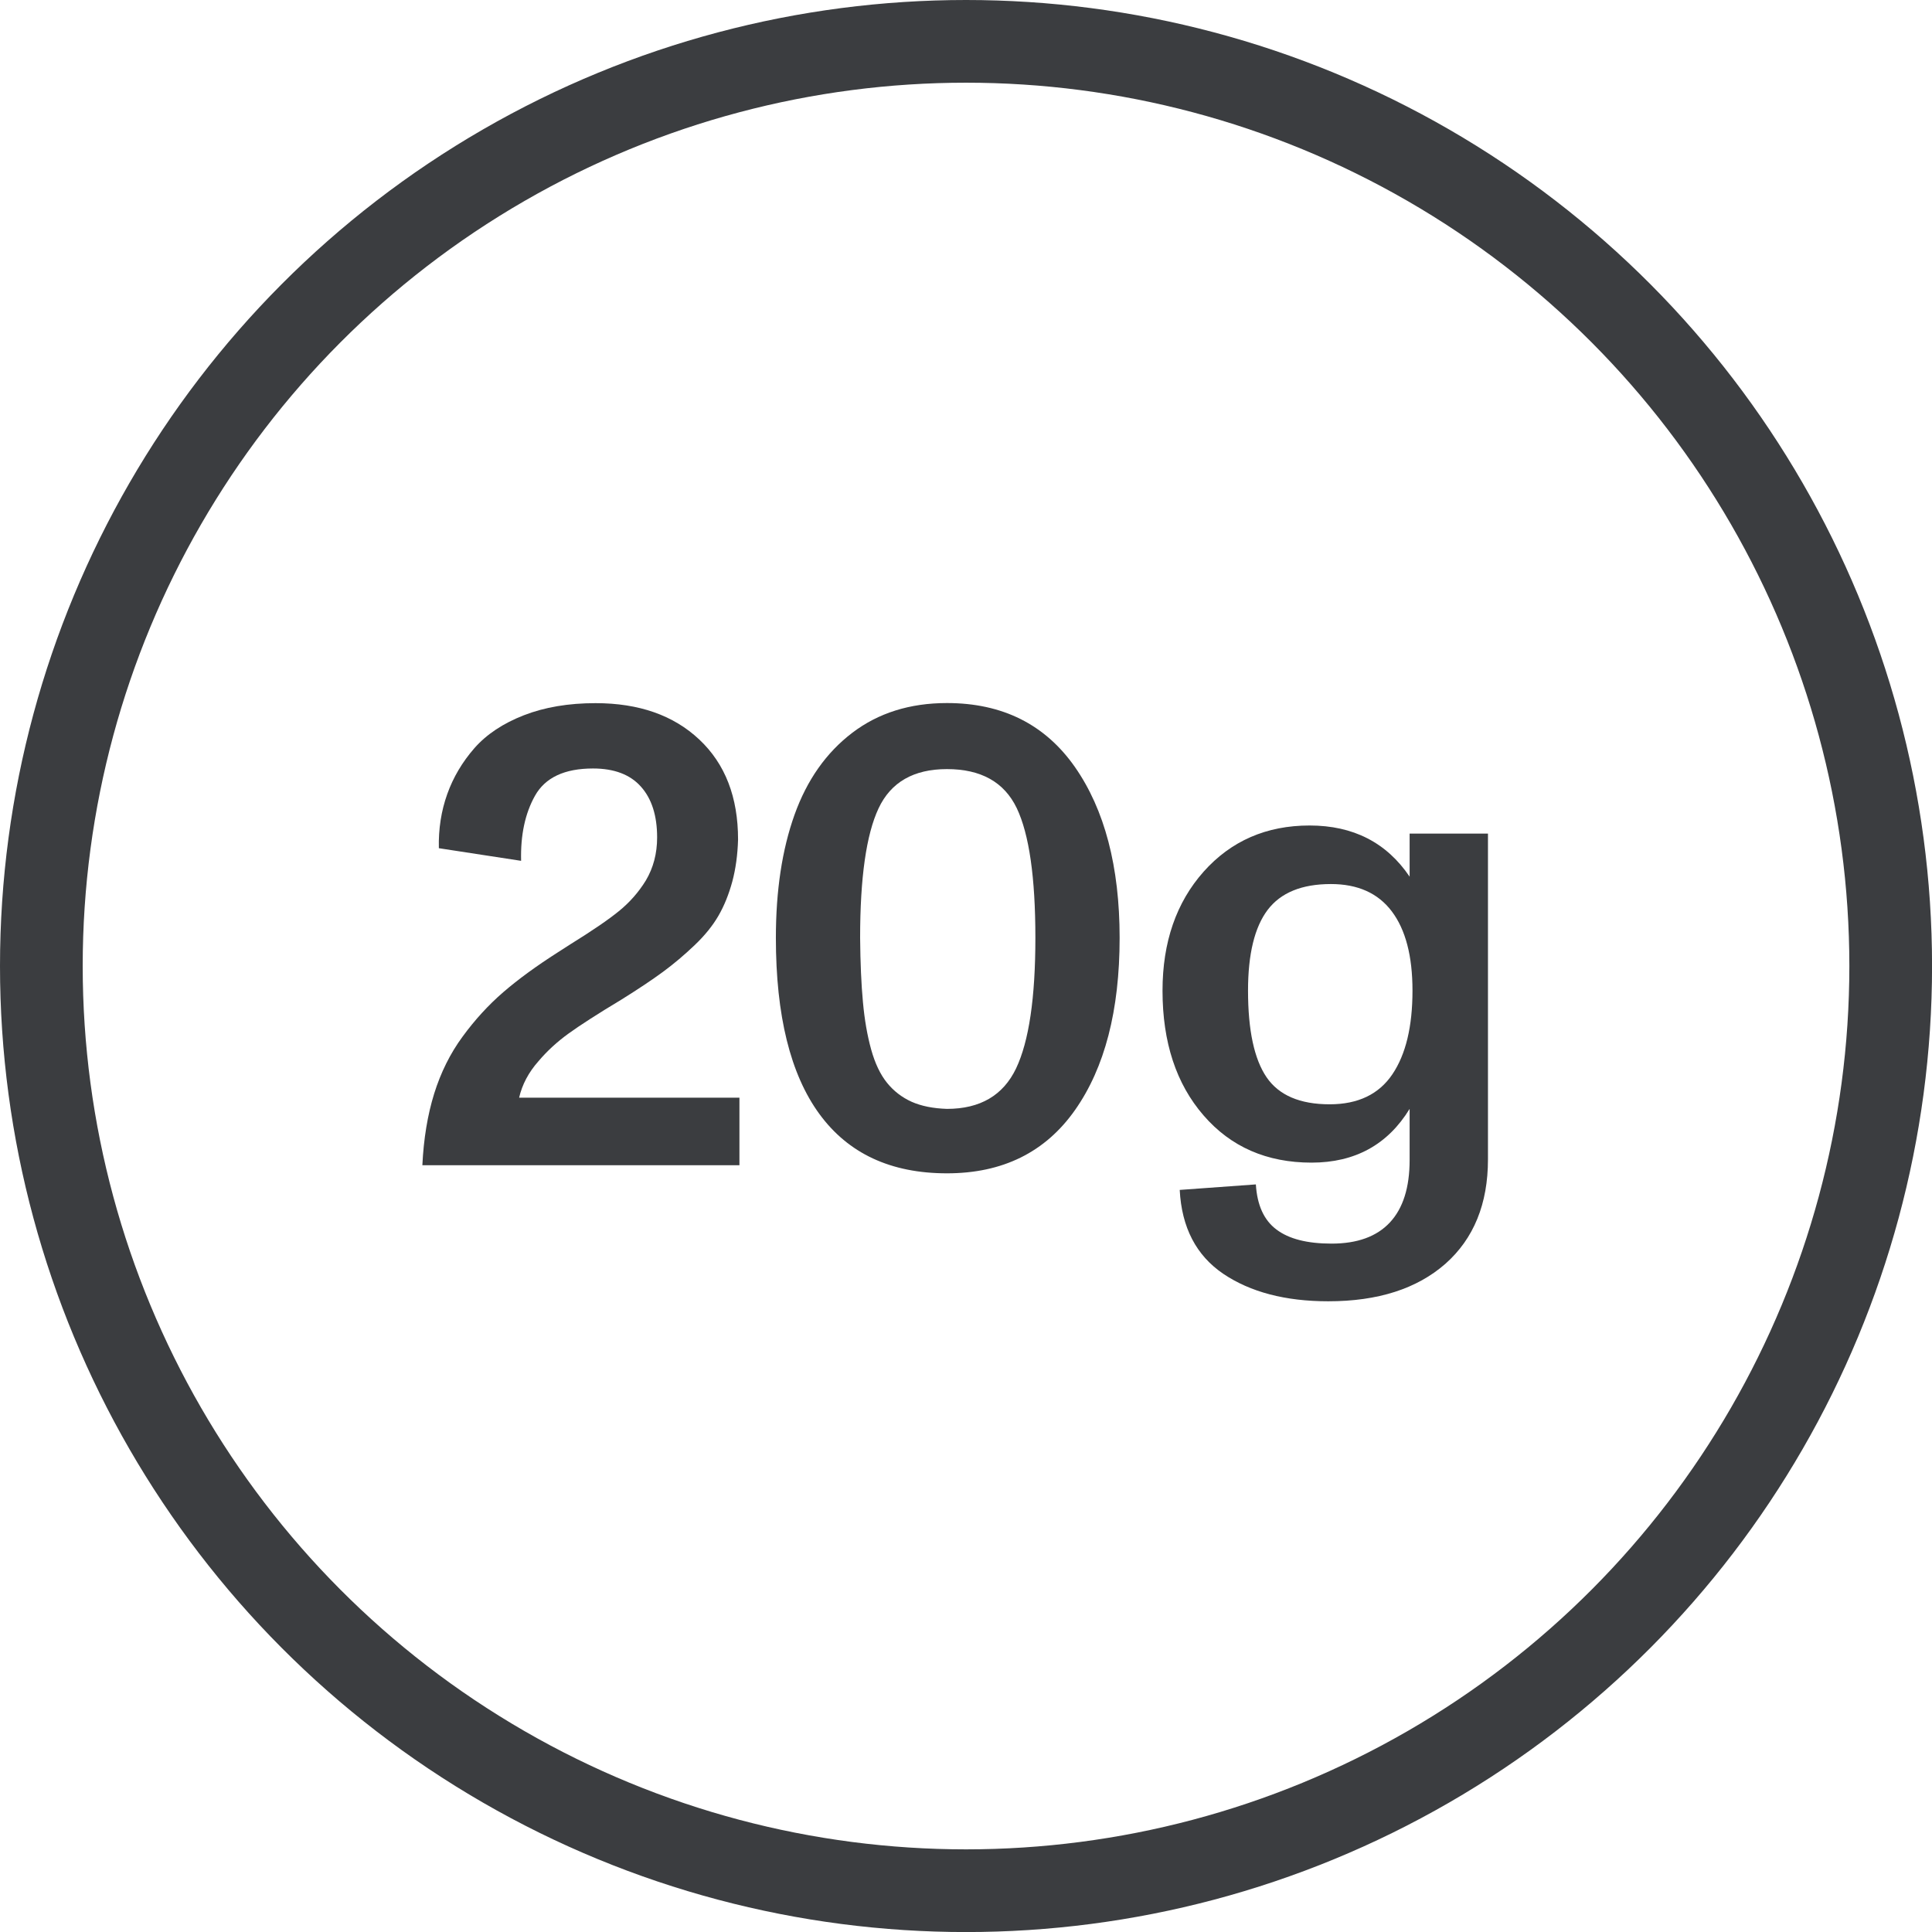
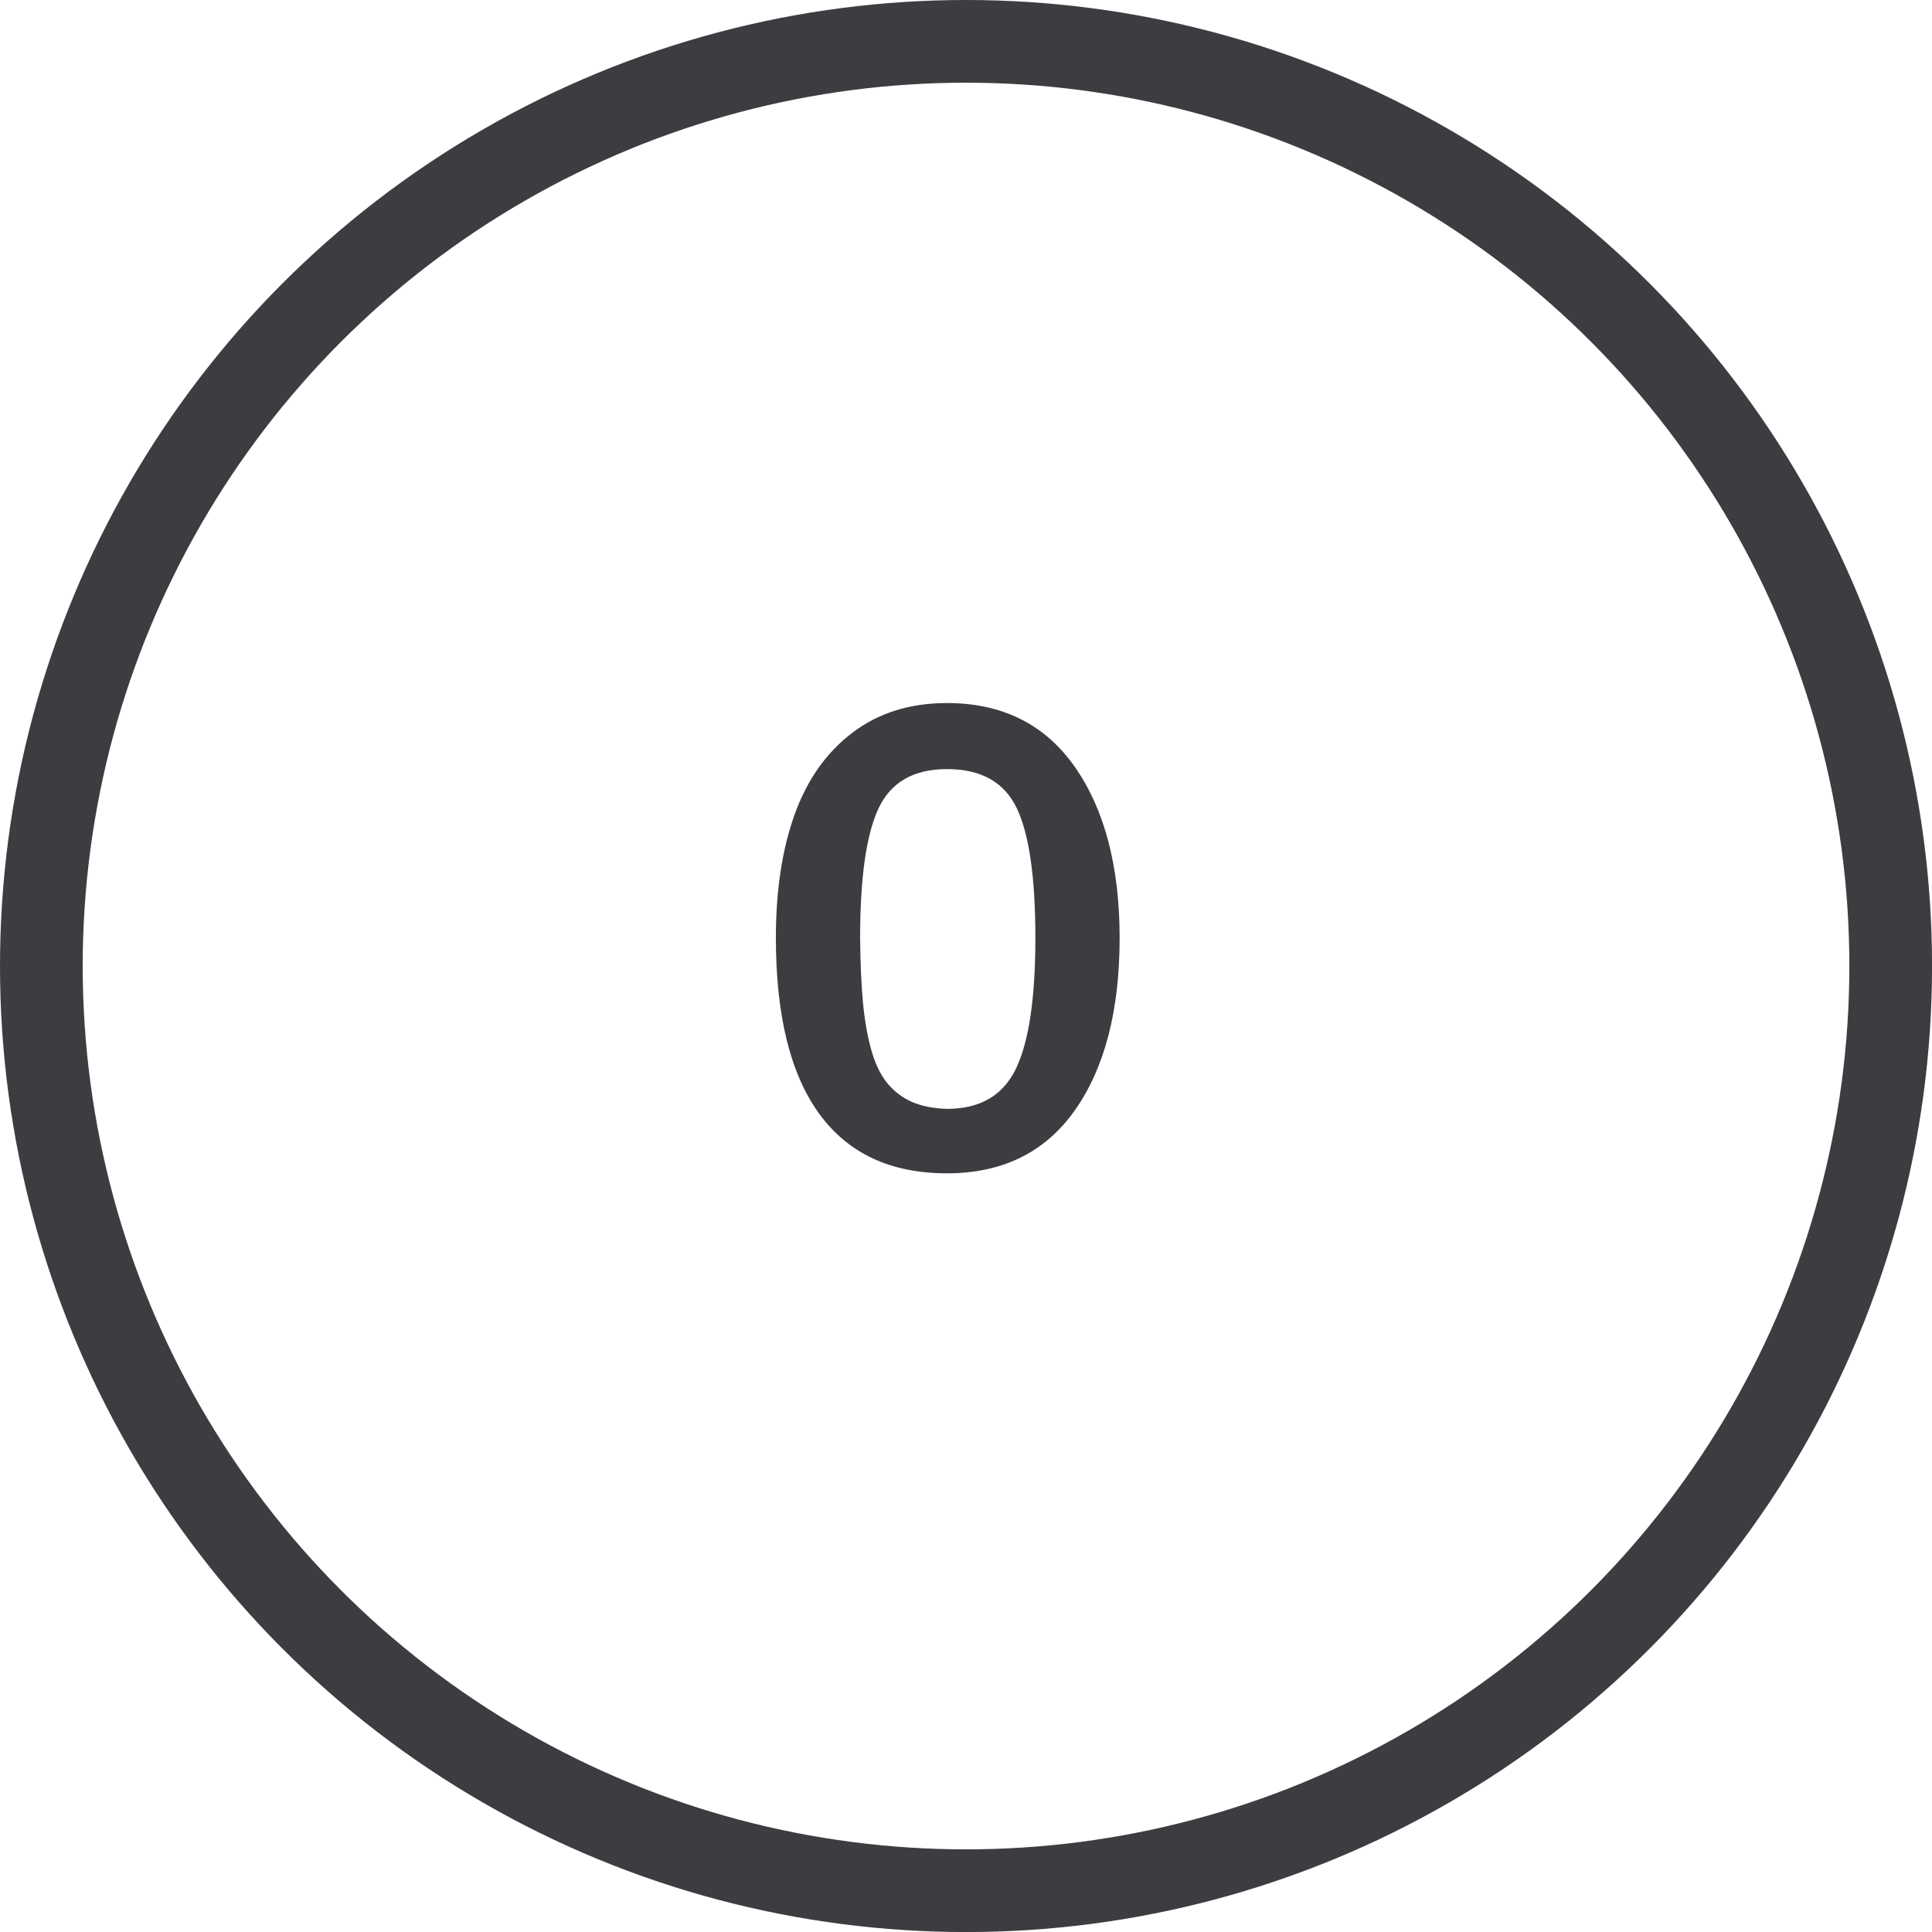
<svg xmlns="http://www.w3.org/2000/svg" version="1.1" id="Layer_1" x="0px" y="0px" width="35.043px" height="35.044px" viewBox="0 0 35.043 35.044" enable-background="new 0 0 35.043 35.044" xml:space="preserve">
  <g>
    <g>
      <g>
        <circle fill="none" stroke="#3B3D40" stroke-width="1.5" stroke-miterlimit="10" cx="17.522" cy="17.522" r="16.772" />
      </g>
    </g>
    <g>
-       <path fill="#3B3D40" d="M13.412,19.907v1.228H7.661c0.023-0.481,0.095-0.914,0.214-1.298c0.12-0.384,0.291-0.729,0.515-1.034    c0.223-0.305,0.47-0.575,0.74-0.808c0.27-0.233,0.599-0.473,0.986-0.72l0.229-0.147c0.392-0.243,0.686-0.443,0.881-0.602    c0.196-0.159,0.358-0.344,0.488-0.555c0.137-0.231,0.205-0.491,0.205-0.781c0-0.396-0.098-0.703-0.294-0.922    c-0.195-0.219-0.485-0.329-0.869-0.329c-0.517,0-0.867,0.165-1.052,0.494c-0.18,0.321-0.264,0.715-0.252,1.181l-1.492-0.229    c-0.008-0.349,0.043-0.676,0.152-0.981c0.109-0.306,0.274-0.583,0.493-0.834c0.22-0.25,0.519-0.449,0.896-0.596    s0.812-0.22,1.301-0.22c0.787,0,1.415,0.22,1.883,0.661c0.469,0.441,0.702,1.045,0.702,1.813    c-0.008,0.278-0.043,0.533-0.105,0.764c-0.063,0.231-0.146,0.437-0.25,0.617s-0.247,0.358-0.432,0.534    c-0.184,0.176-0.376,0.338-0.575,0.485c-0.2,0.147-0.451,0.314-0.752,0.502c-0.436,0.262-0.755,0.468-0.961,0.617    s-0.387,0.315-0.544,0.5c-0.18,0.203-0.297,0.424-0.352,0.663H13.412z" />
      <path fill="#3B3D40" d="M14.073,17.011c0-0.858,0.113-1.602,0.338-2.232c0.226-0.631,0.574-1.126,1.046-1.486    s1.045-0.541,1.719-0.541c1.006,0,1.78,0.387,2.321,1.16c0.539,0.773,0.811,1.807,0.811,3.099c0,1.316-0.27,2.357-0.809,3.123    s-1.313,1.148-2.323,1.148c-1.019,0-1.79-0.359-2.315-1.078C14.336,19.485,14.073,18.42,14.073,17.011z M18.78,17.011    c0-1.097-0.113-1.881-0.338-2.353c-0.227-0.472-0.648-0.708-1.266-0.708c-0.604,0-1.017,0.237-1.24,0.711    c-0.223,0.474-0.335,1.257-0.335,2.35c0.004,0.454,0.021,0.842,0.051,1.163c0.029,0.322,0.079,0.608,0.149,0.861    c0.07,0.252,0.166,0.454,0.288,0.605c0.121,0.15,0.271,0.265,0.446,0.344c0.176,0.078,0.39,0.121,0.641,0.129    c0.602,0,1.02-0.245,1.254-0.734C18.663,18.888,18.78,18.1,18.78,17.011z" />
-       <path fill="#3B3D40" d="M26.989,15.119v5.91c0,0.807-0.258,1.438-0.771,1.893c-0.516,0.453-1.223,0.681-2.125,0.681    c-0.779,0-1.414-0.167-1.906-0.499c-0.49-0.333-0.754-0.84-0.789-1.521l1.381-0.1c0.023,0.375,0.146,0.648,0.373,0.818    c0.225,0.171,0.559,0.256,1,0.256c0.467,0,0.82-0.128,1.059-0.385c0.238-0.256,0.357-0.633,0.357-1.131v-0.928    c-0.398,0.65-0.992,0.975-1.779,0.975c-0.811,0-1.465-0.285-1.959-0.857c-0.496-0.572-0.744-1.326-0.744-2.262    c0-0.881,0.25-1.601,0.746-2.159c0.498-0.558,1.139-0.837,1.922-0.837c0.791,0,1.396,0.31,1.814,0.928v-0.781H26.989z     M25.62,17.968c0-0.626-0.125-1.105-0.375-1.437s-0.619-0.496-1.105-0.496c-0.527,0-0.91,0.156-1.148,0.47    c-0.236,0.313-0.355,0.801-0.355,1.463c0,0.721,0.113,1.244,0.336,1.571s0.605,0.491,1.145,0.491c0.514,0,0.893-0.182,1.137-0.544    C25.499,19.125,25.62,18.619,25.62,17.968z" />
    </g>
  </g>
</svg>